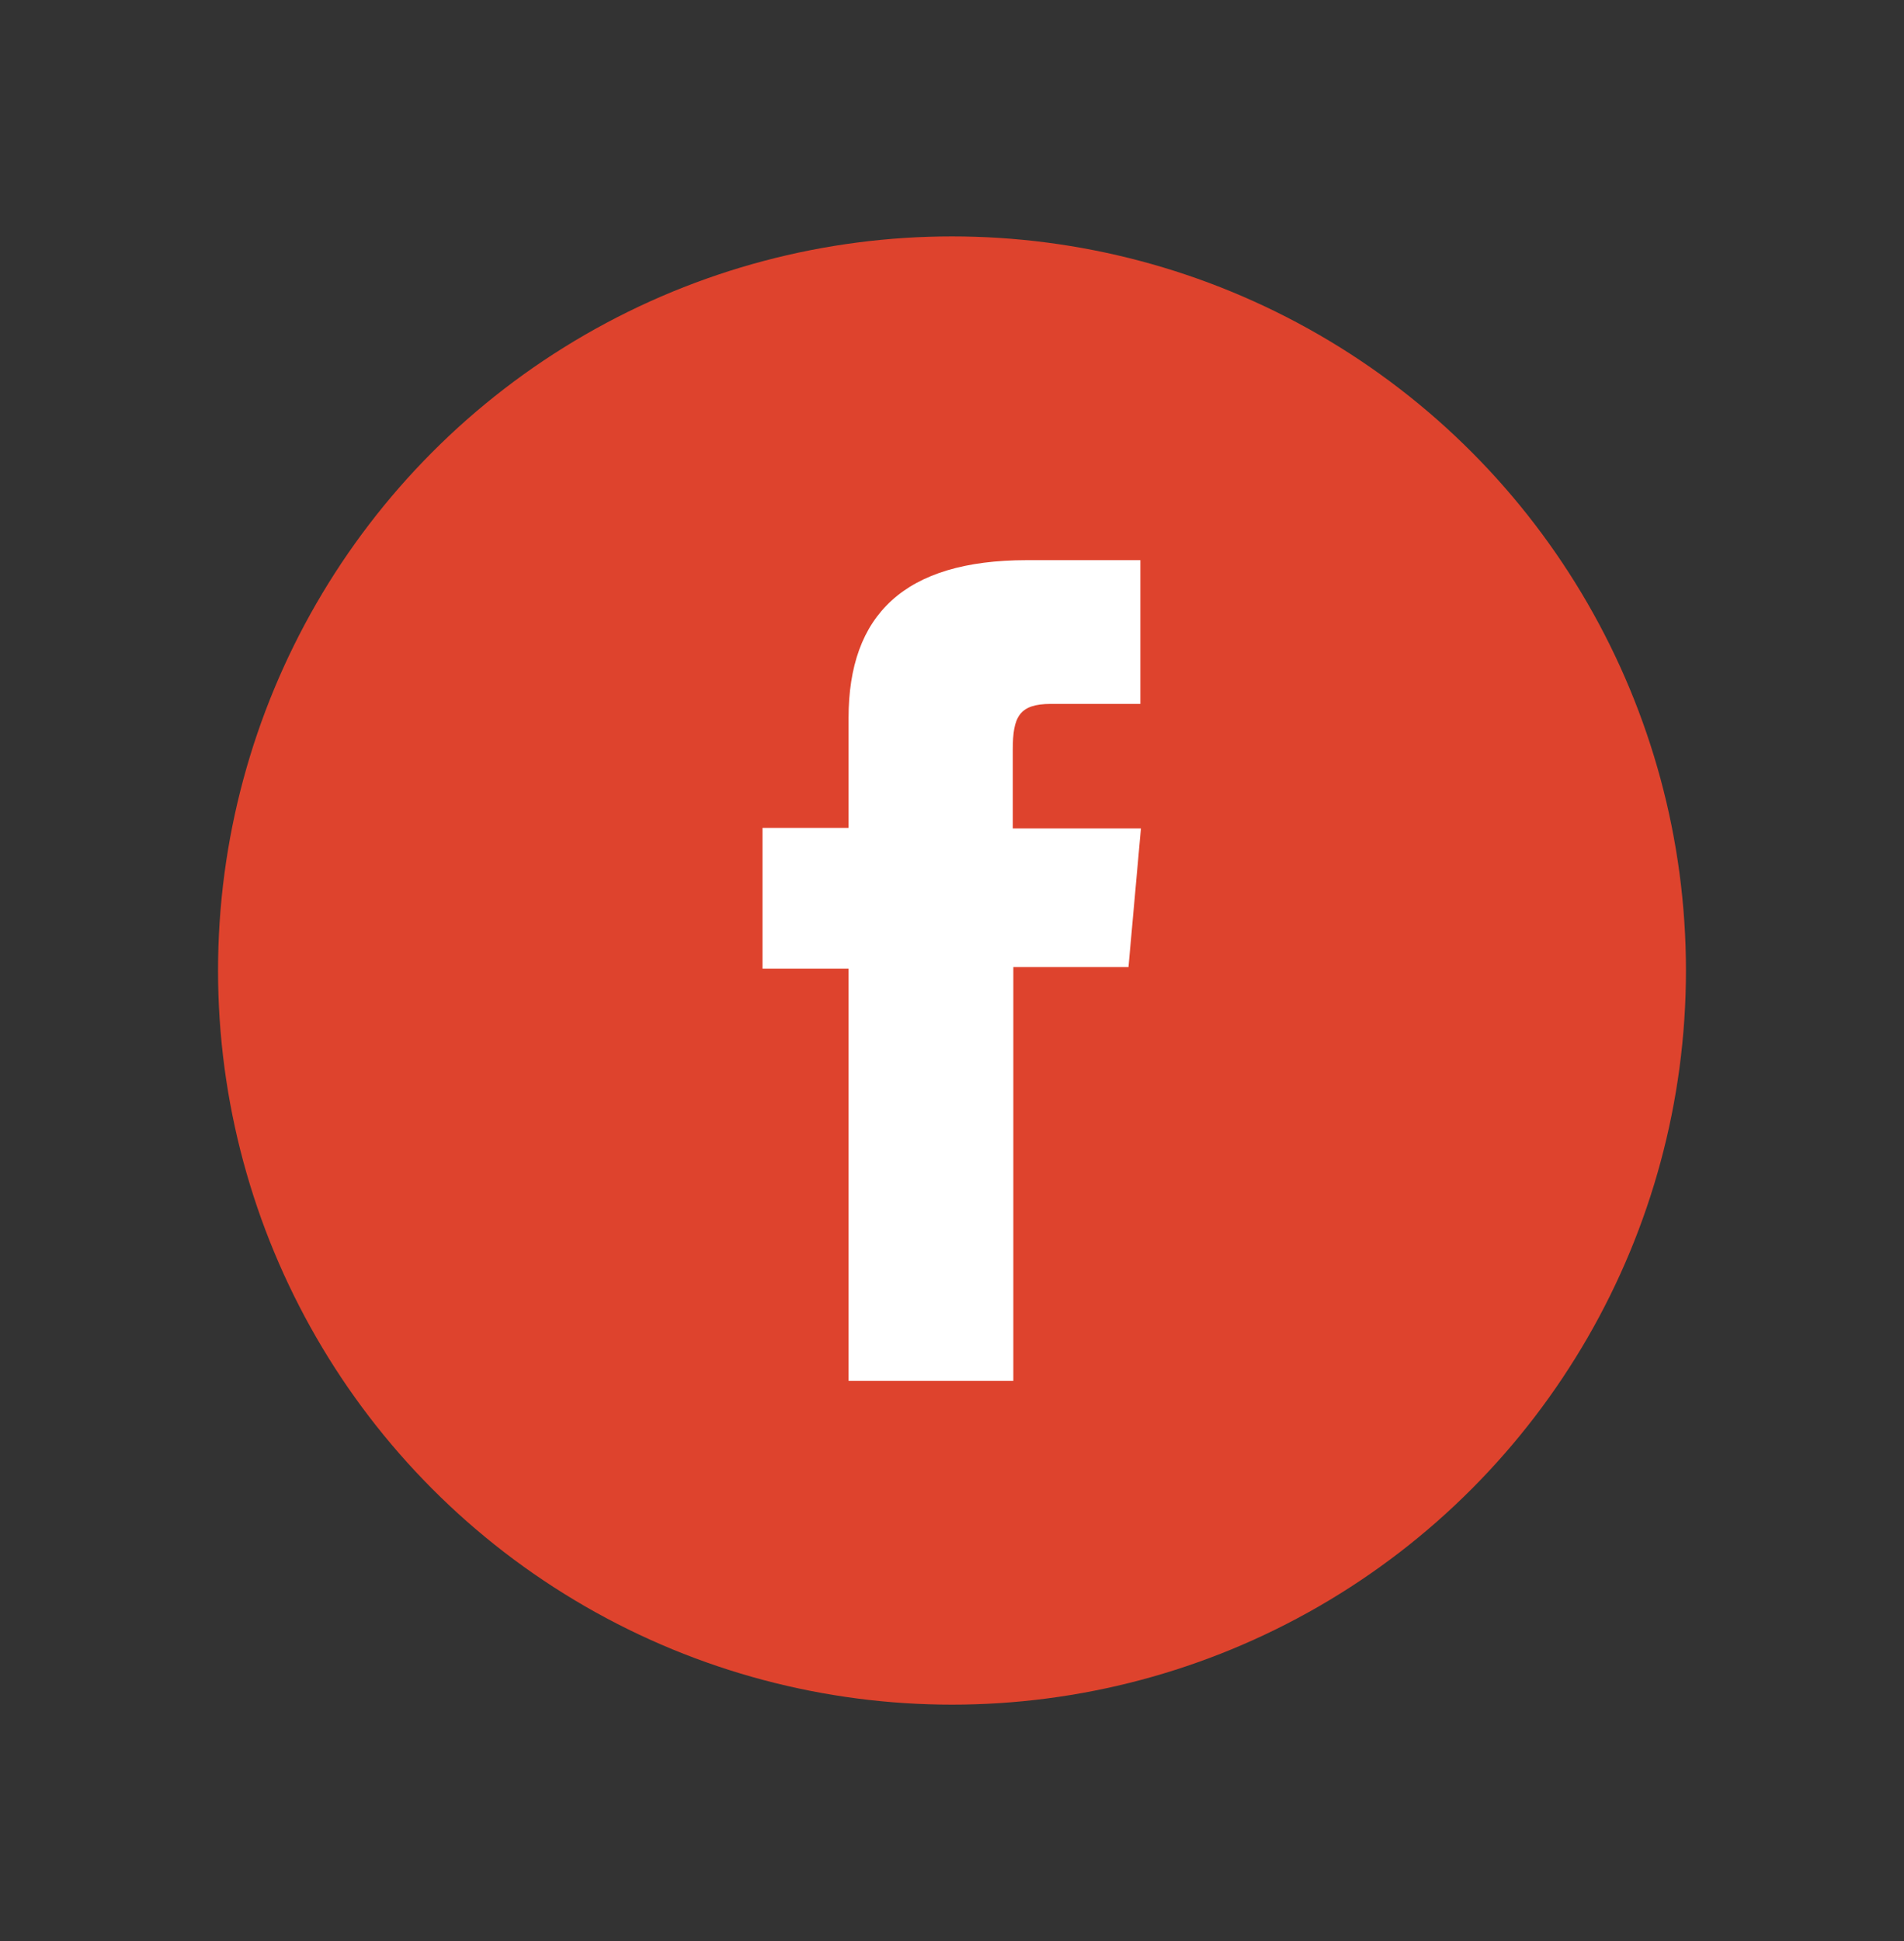
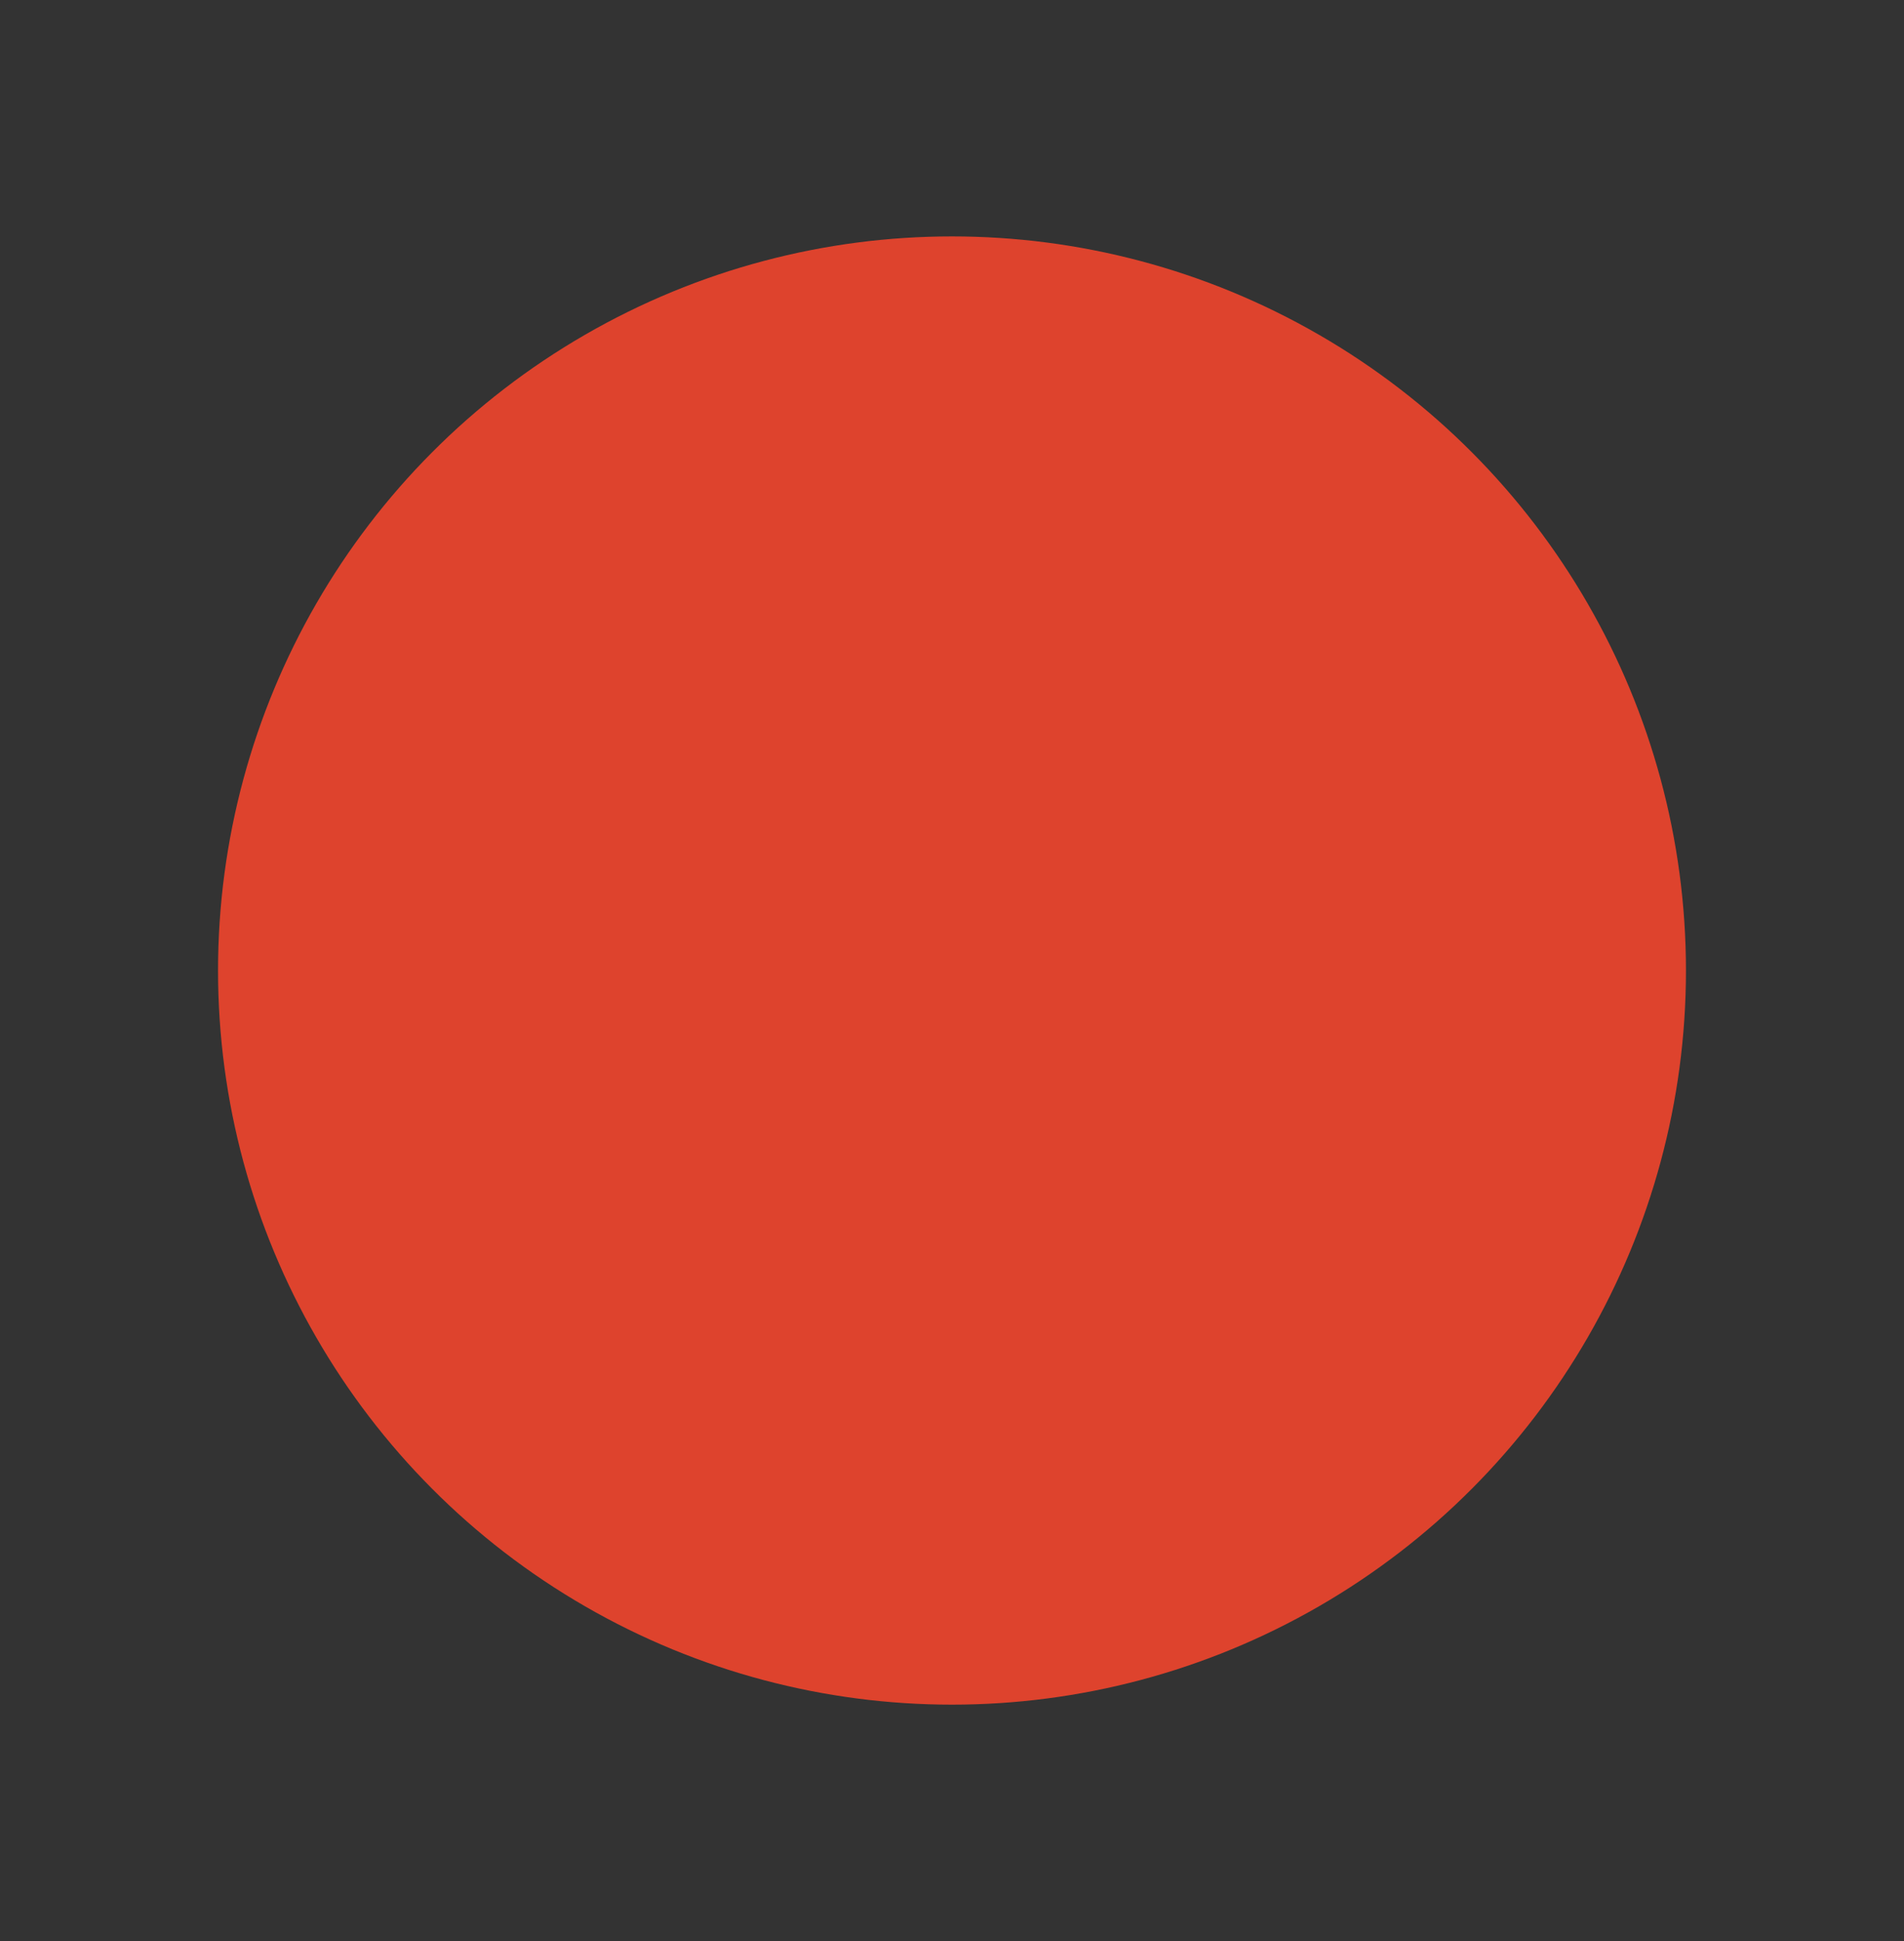
<svg xmlns="http://www.w3.org/2000/svg" id="Layer_1" data-name="Layer 1" viewBox="0 0 104 106">
  <rect x="0" y="0" width="104" height="106" fill="#333333" stroke="none" />
  <defs>
    <style>.cls-1{fill:#de432d;}.cls-2{fill:#fff;}</style>
  </defs>
  <title>SM_Icons</title>
  <circle class="cls-1" cx="52" cy="53" r="40.09" />
-   <path class="cls-2" d="M46.35,75.41h9V52.81h6.29l.68-7.57h-7V40.93c0-1.78.35-2.49,2.08-2.49h4.89V30.59H56.09c-6.71,0-9.74,3-9.74,8.62v6h-4.7V52.9h4.7Z" />
</svg>